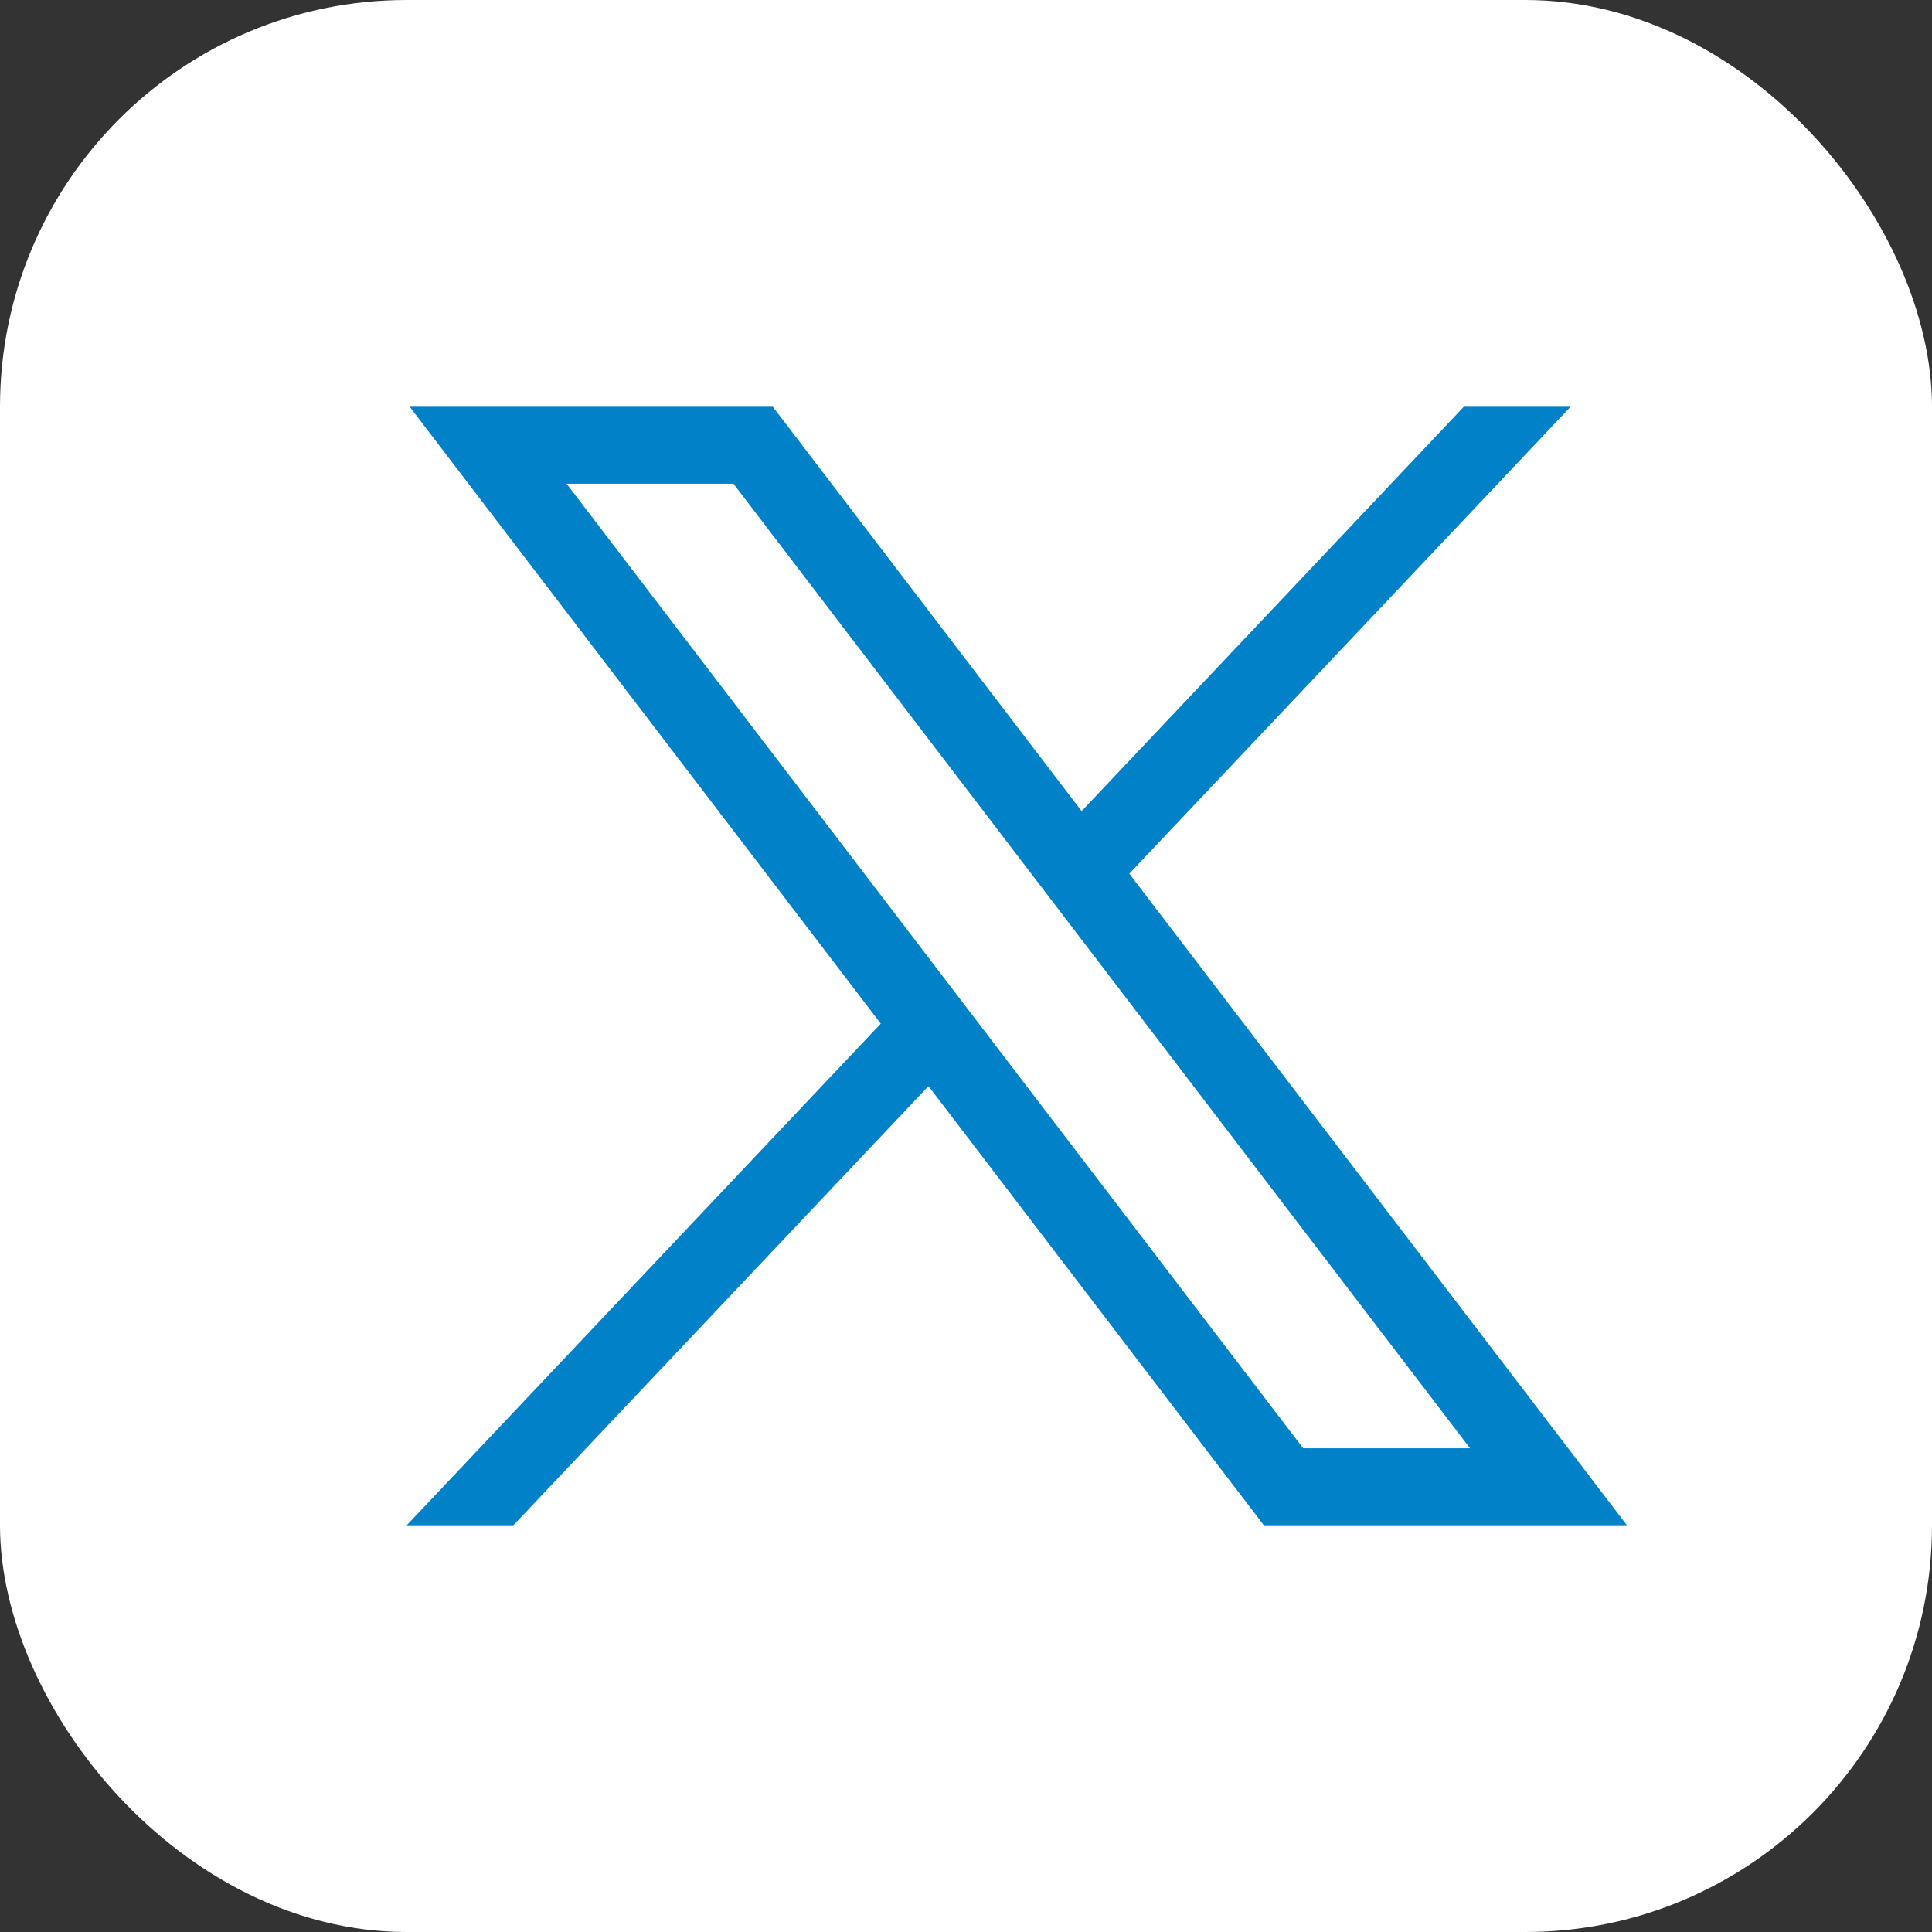
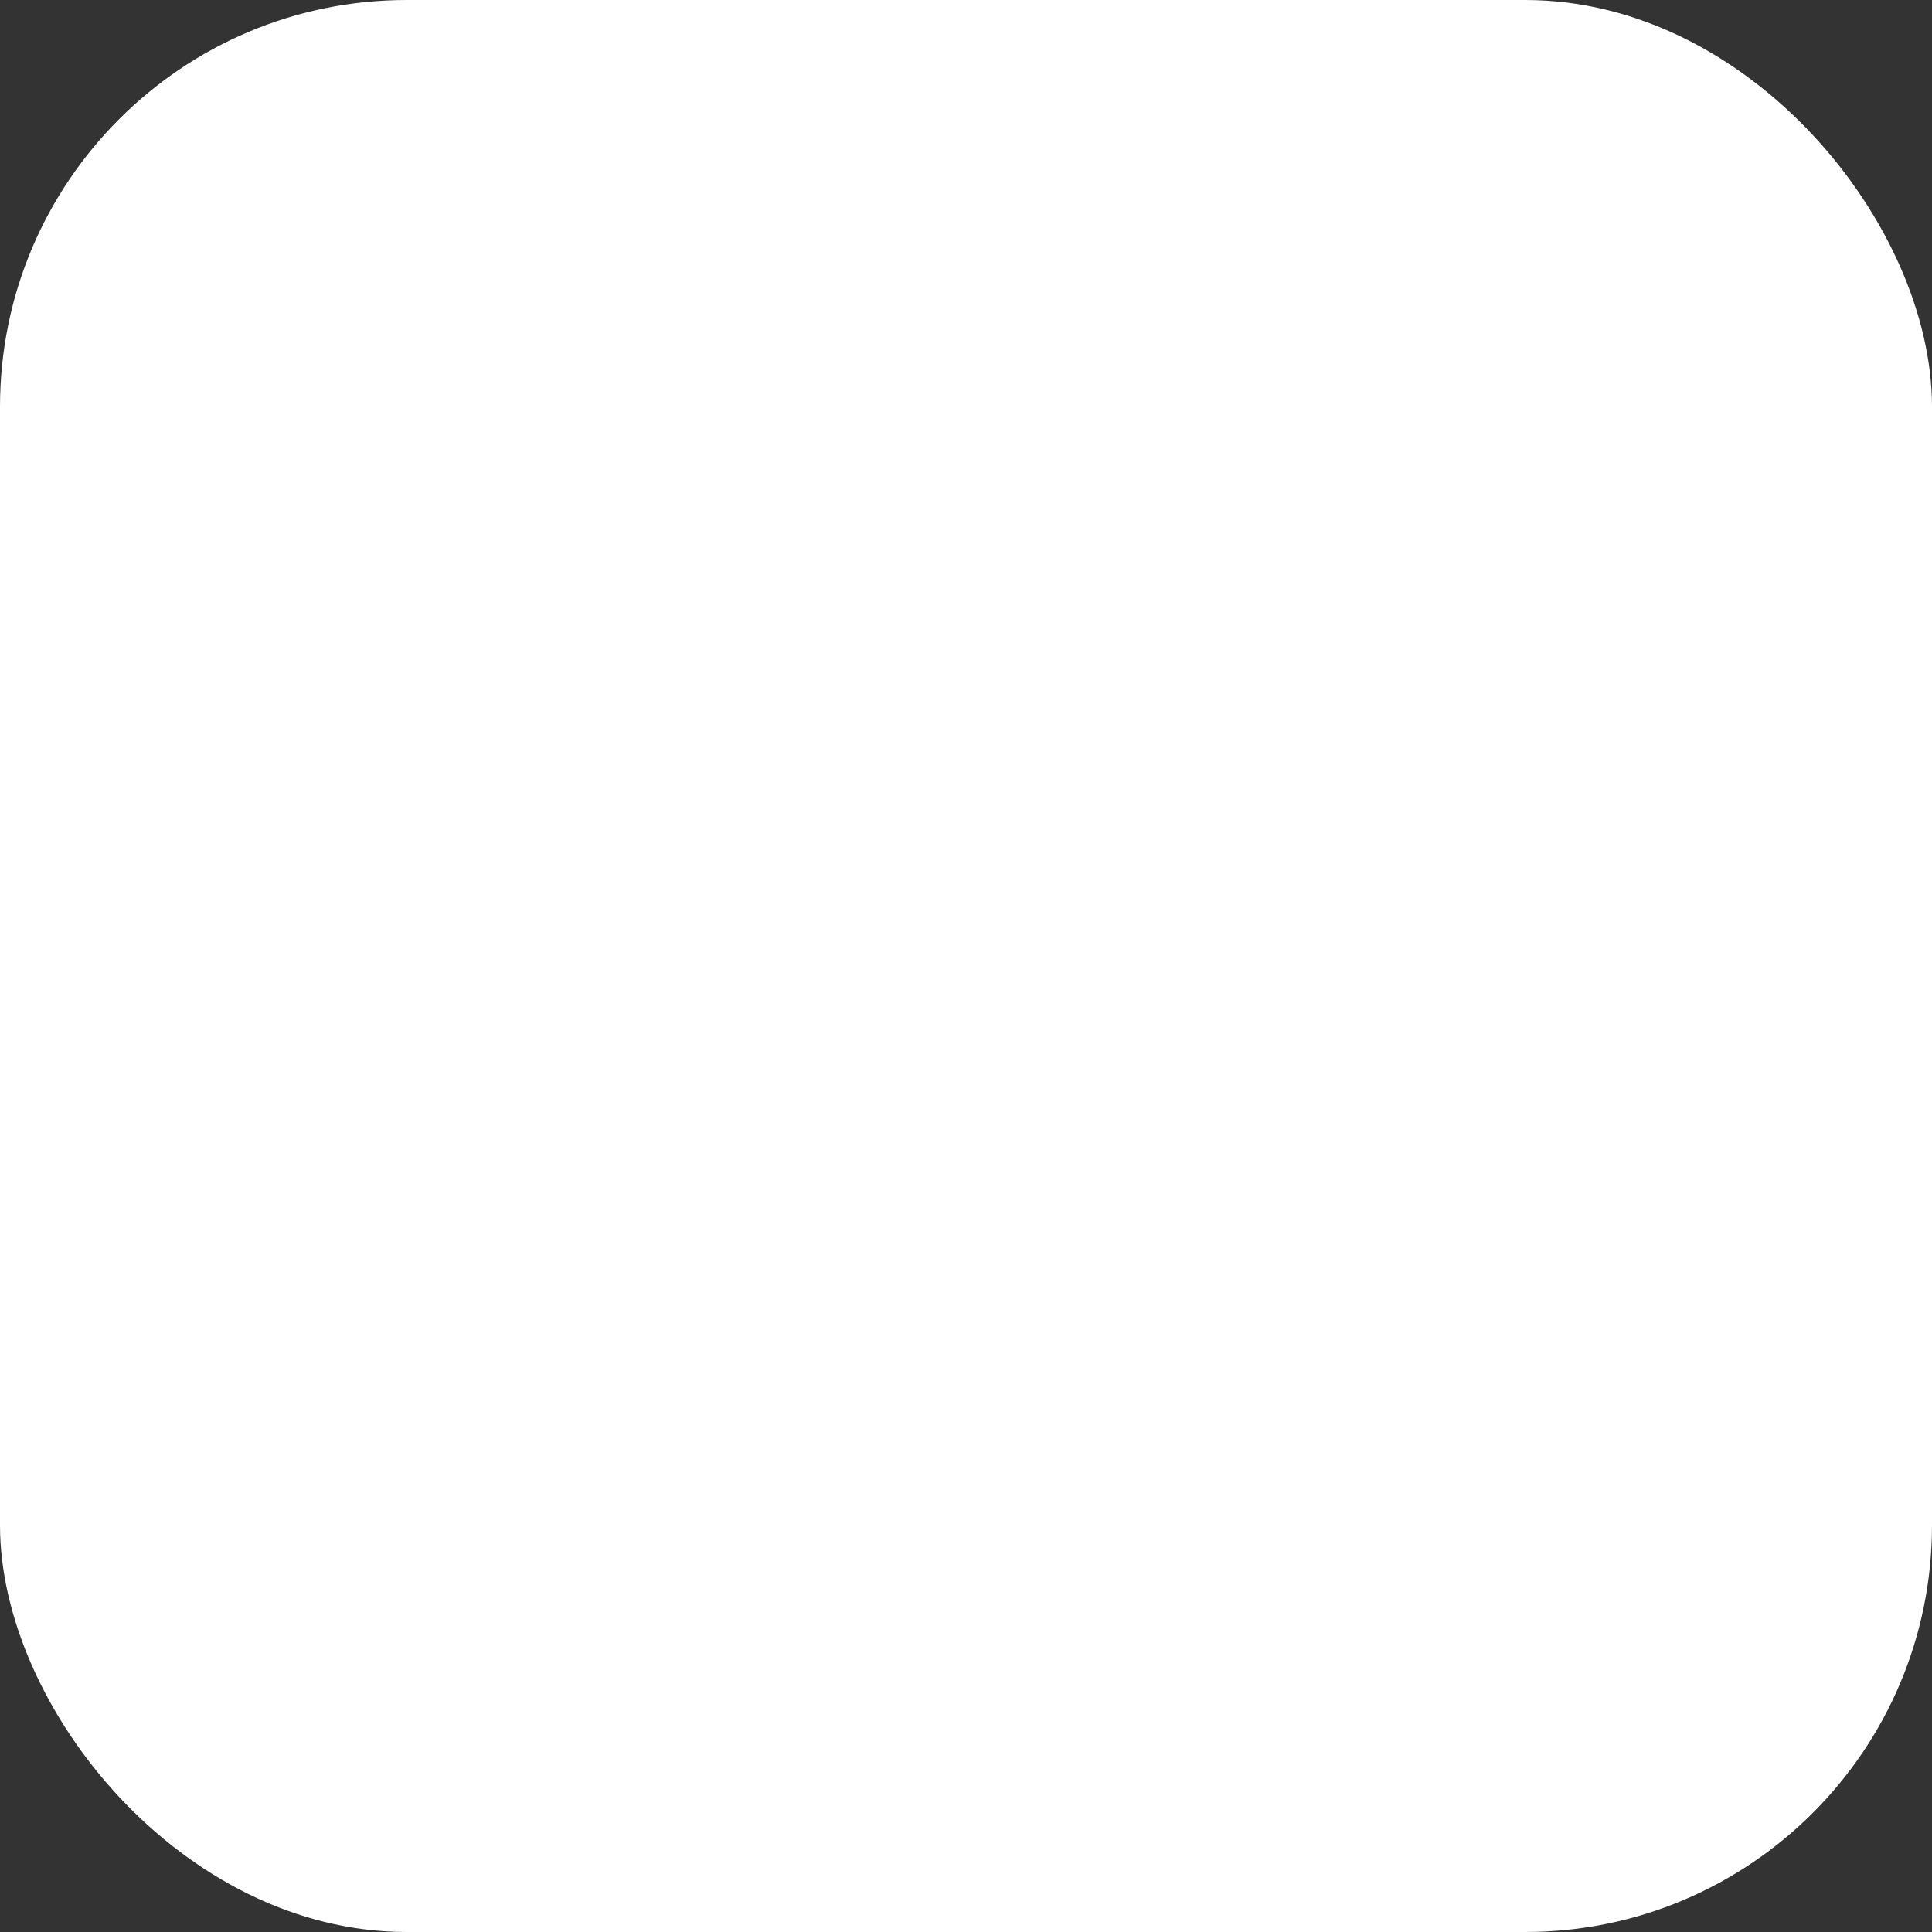
<svg xmlns="http://www.w3.org/2000/svg" width="19px" height="19px" viewBox="0 0 19 19" version="1.1">
  <rect x="0" y="0" width="19" height="19" fill="#333333" stroke="none" />
  <title>Group</title>
  <g id="Page-1" stroke="none" stroke-width="1" fill="none" fill-rule="evenodd">
    <g id="Group">
      <rect id="Rectangle-Copy-2" fill="#FFFFFF" x="0" y="0" width="19" height="19" rx="4" />
      <g id="layer1" transform="translate(4, 4)" fill="#0081C8" fill-rule="nonzero">
-         <path d="M0.029,0 L4.662,6.067 L0,11 L1.049,11 L5.131,6.681 L8.429,11 L12,11 L7.106,4.592 L11.446,0 L10.396,0 L6.637,3.977 L3.6,0 L0.029,0 Z M1.572,0.757 L3.213,0.757 L10.457,10.243 L8.816,10.243 L1.572,0.757 Z" id="path1009" />
-       </g>
+         </g>
    </g>
  </g>
</svg>